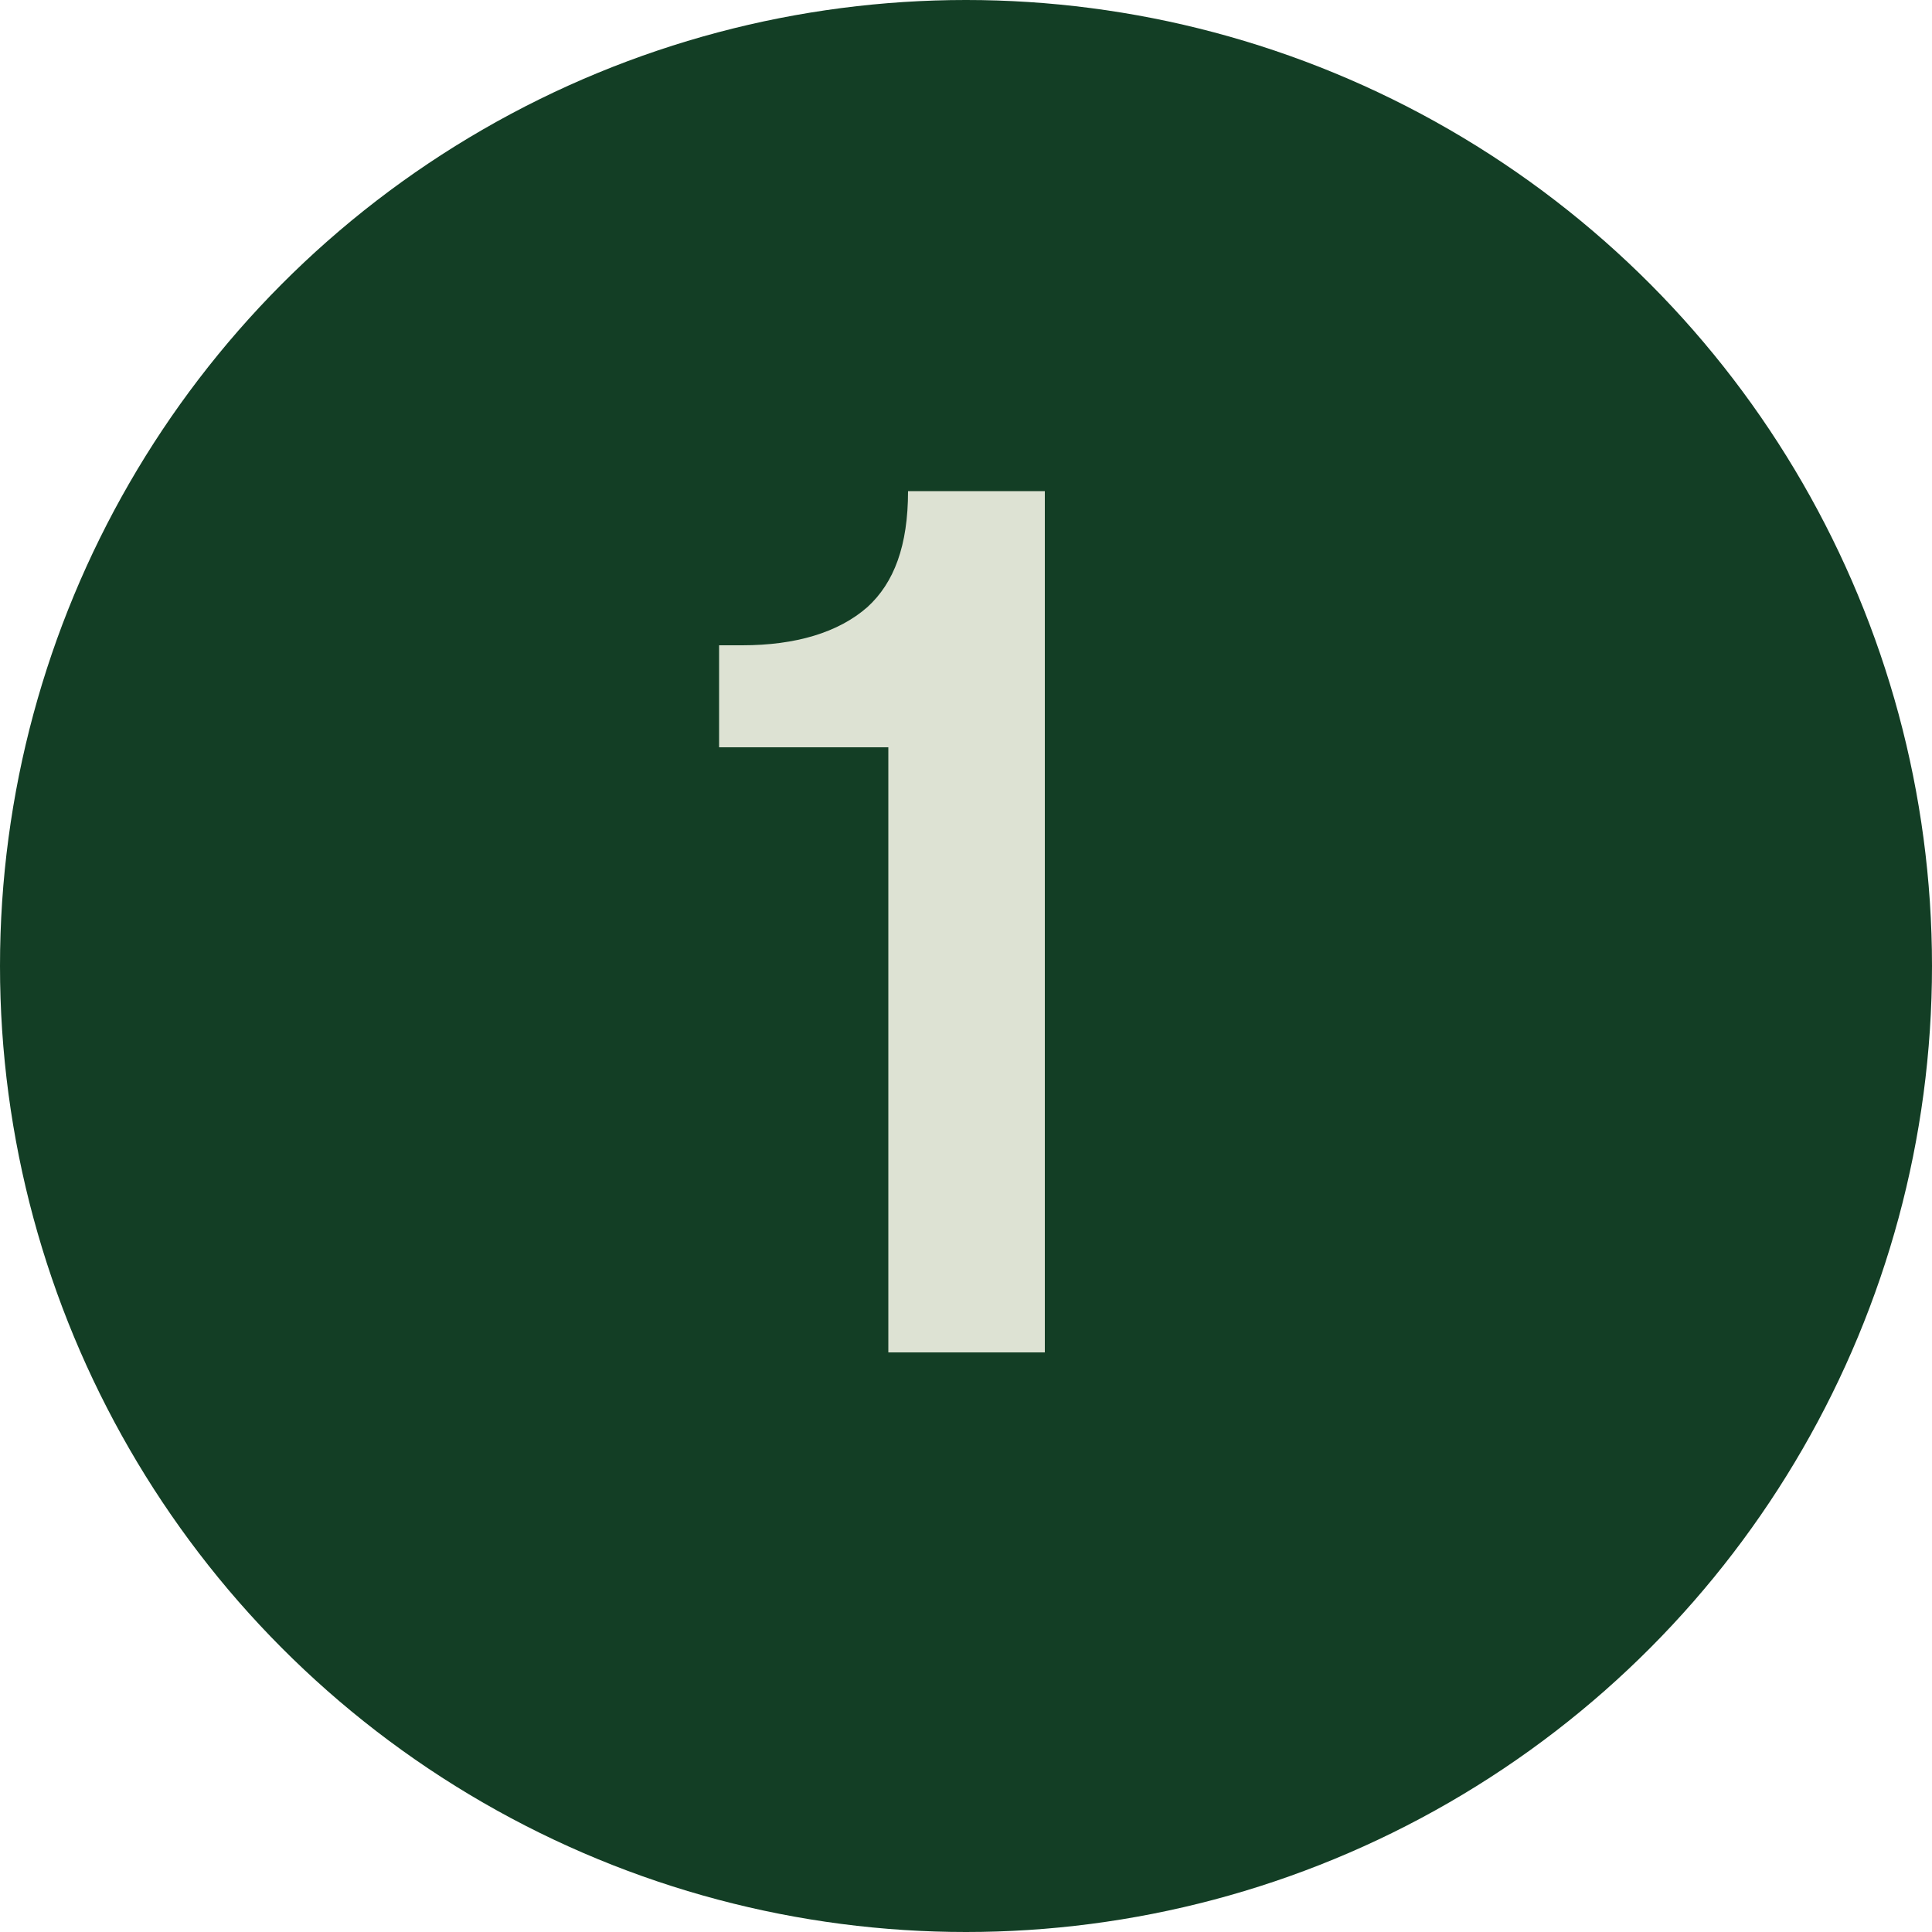
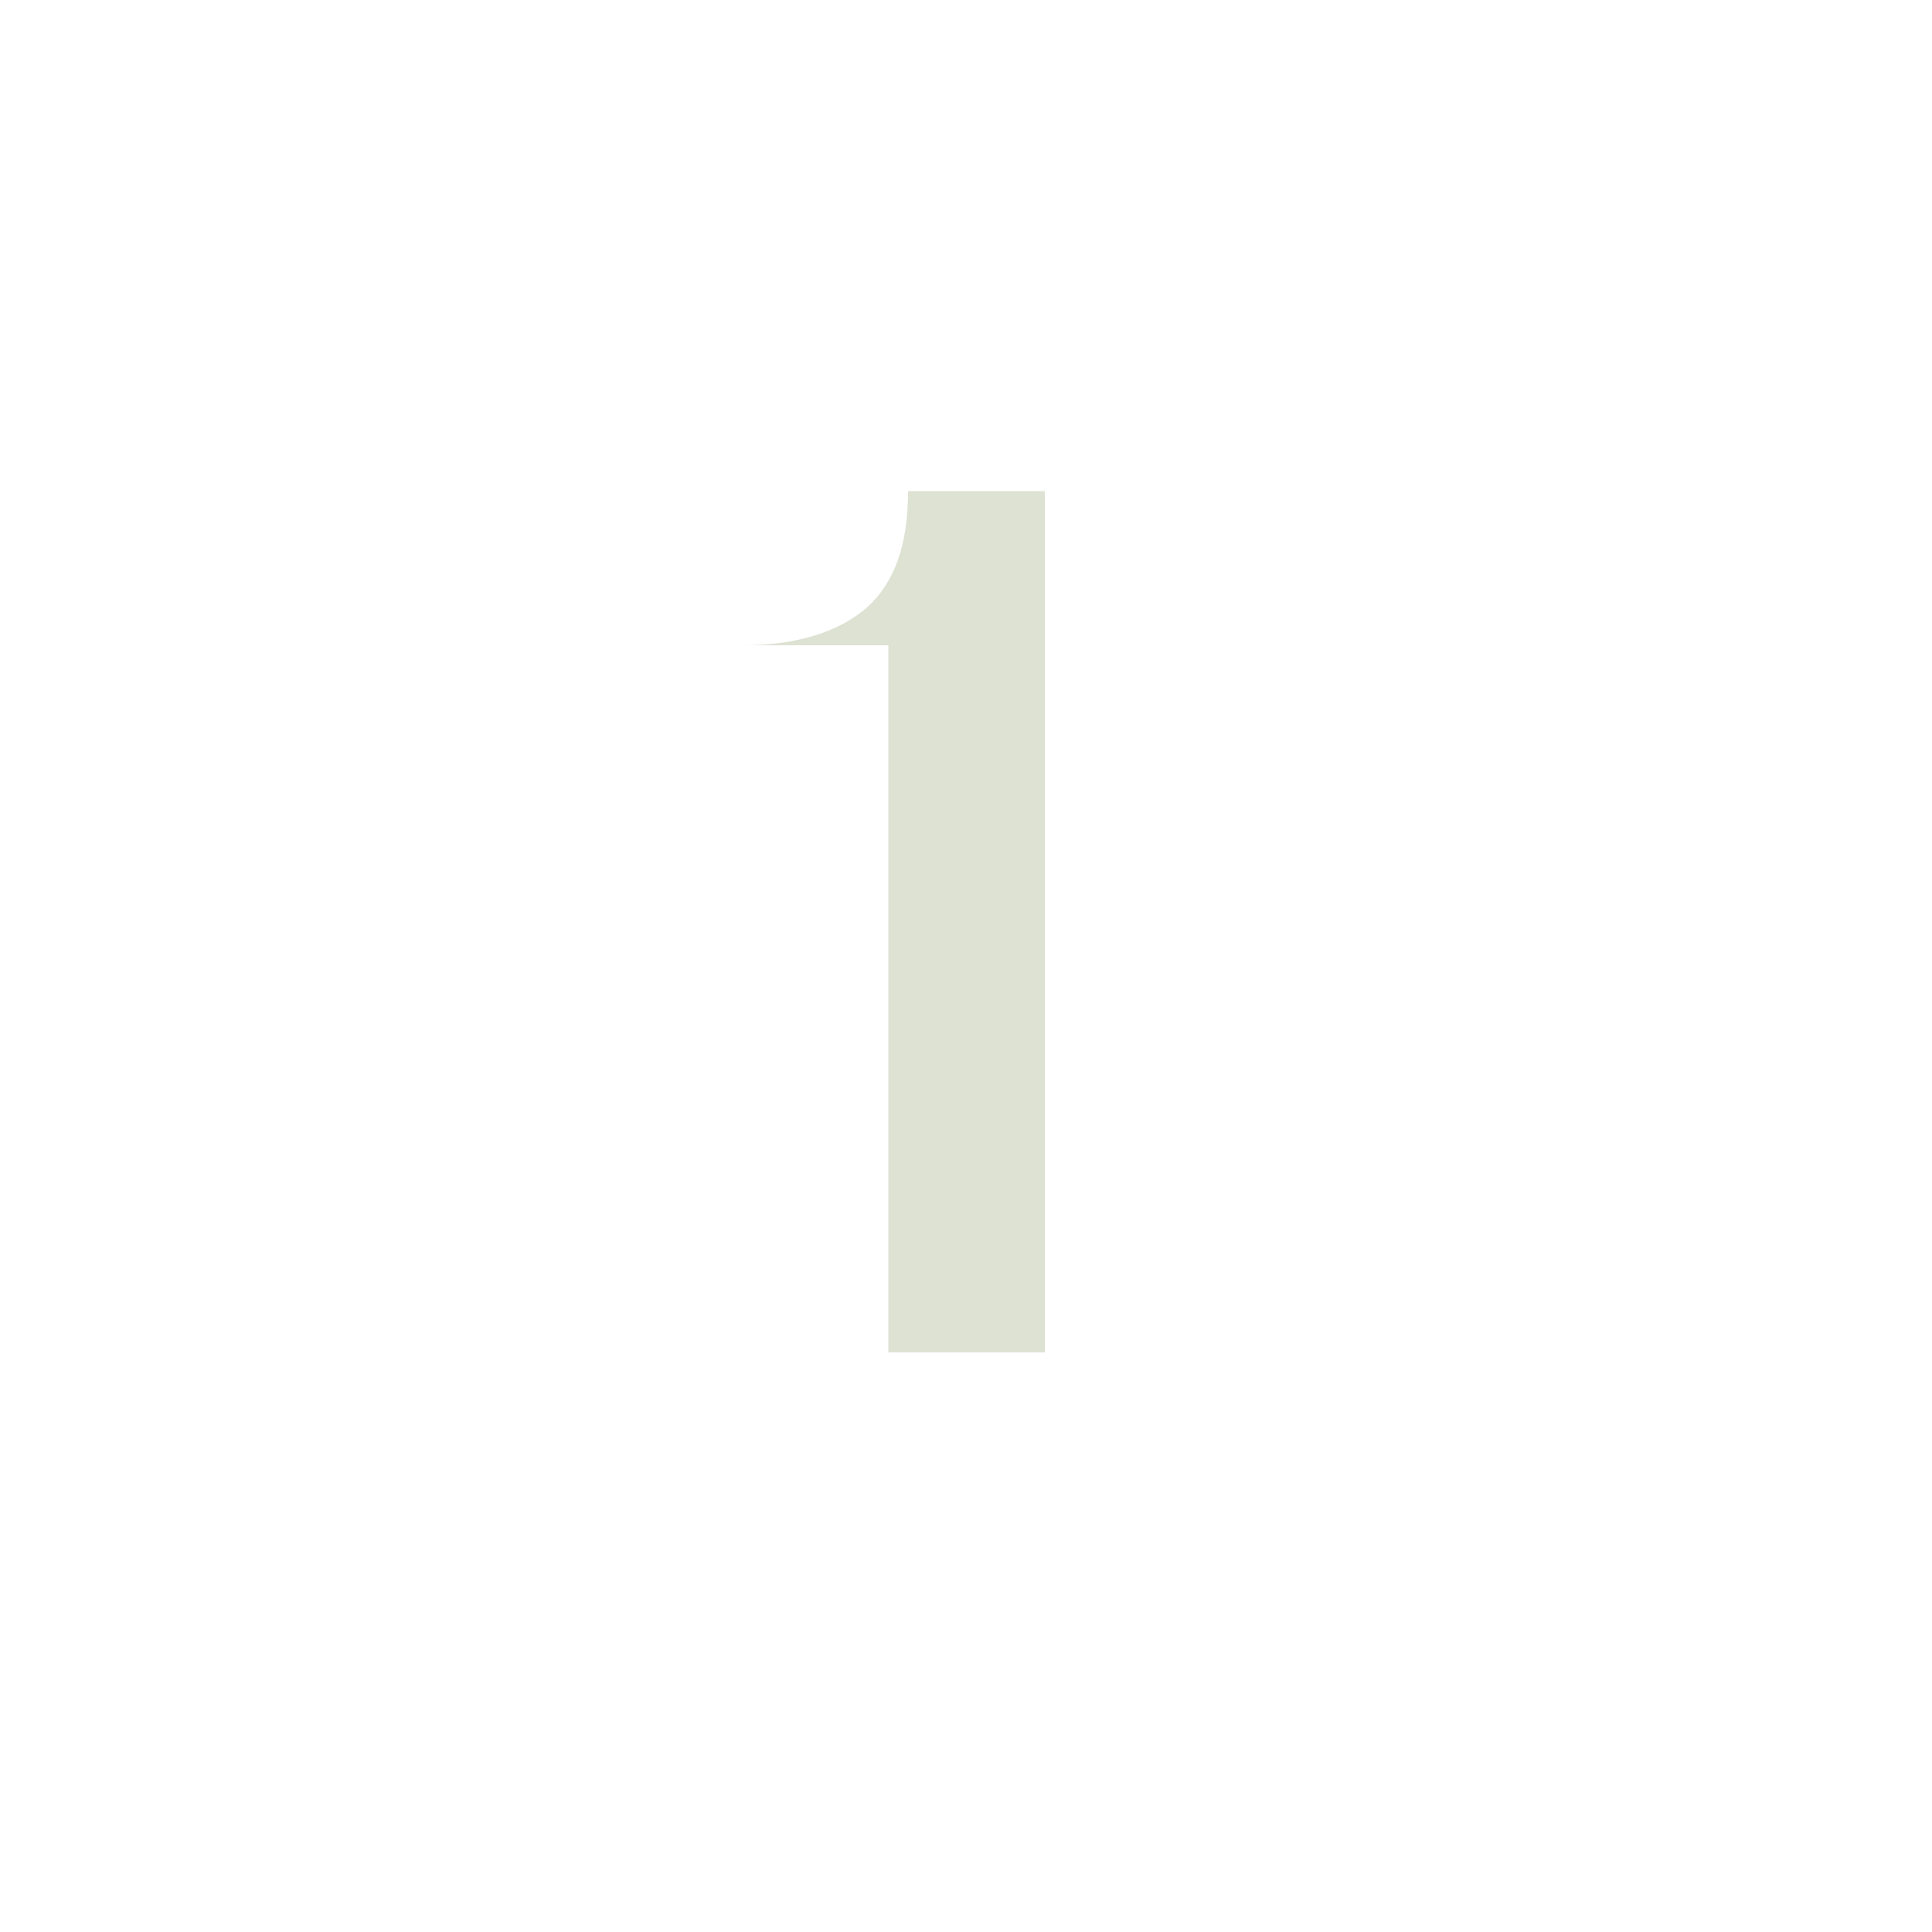
<svg xmlns="http://www.w3.org/2000/svg" width="20" height="20" viewBox="0 0 20 20" fill="none">
-   <circle cx="10" cy="10" r="10" fill="#133E25" />
-   <path d="M9.196 14H10.816V5.084H9.4C9.4 5.648 9.256 6.032 8.98 6.284C8.68 6.548 8.236 6.68 7.684 6.68H7.444V7.736H9.196V14Z" fill="#DDE2D3" />
+   <path d="M9.196 14H10.816V5.084H9.4C9.4 5.648 9.256 6.032 8.98 6.284C8.68 6.548 8.236 6.68 7.684 6.68H7.444H9.196V14Z" fill="#DDE2D3" />
</svg>